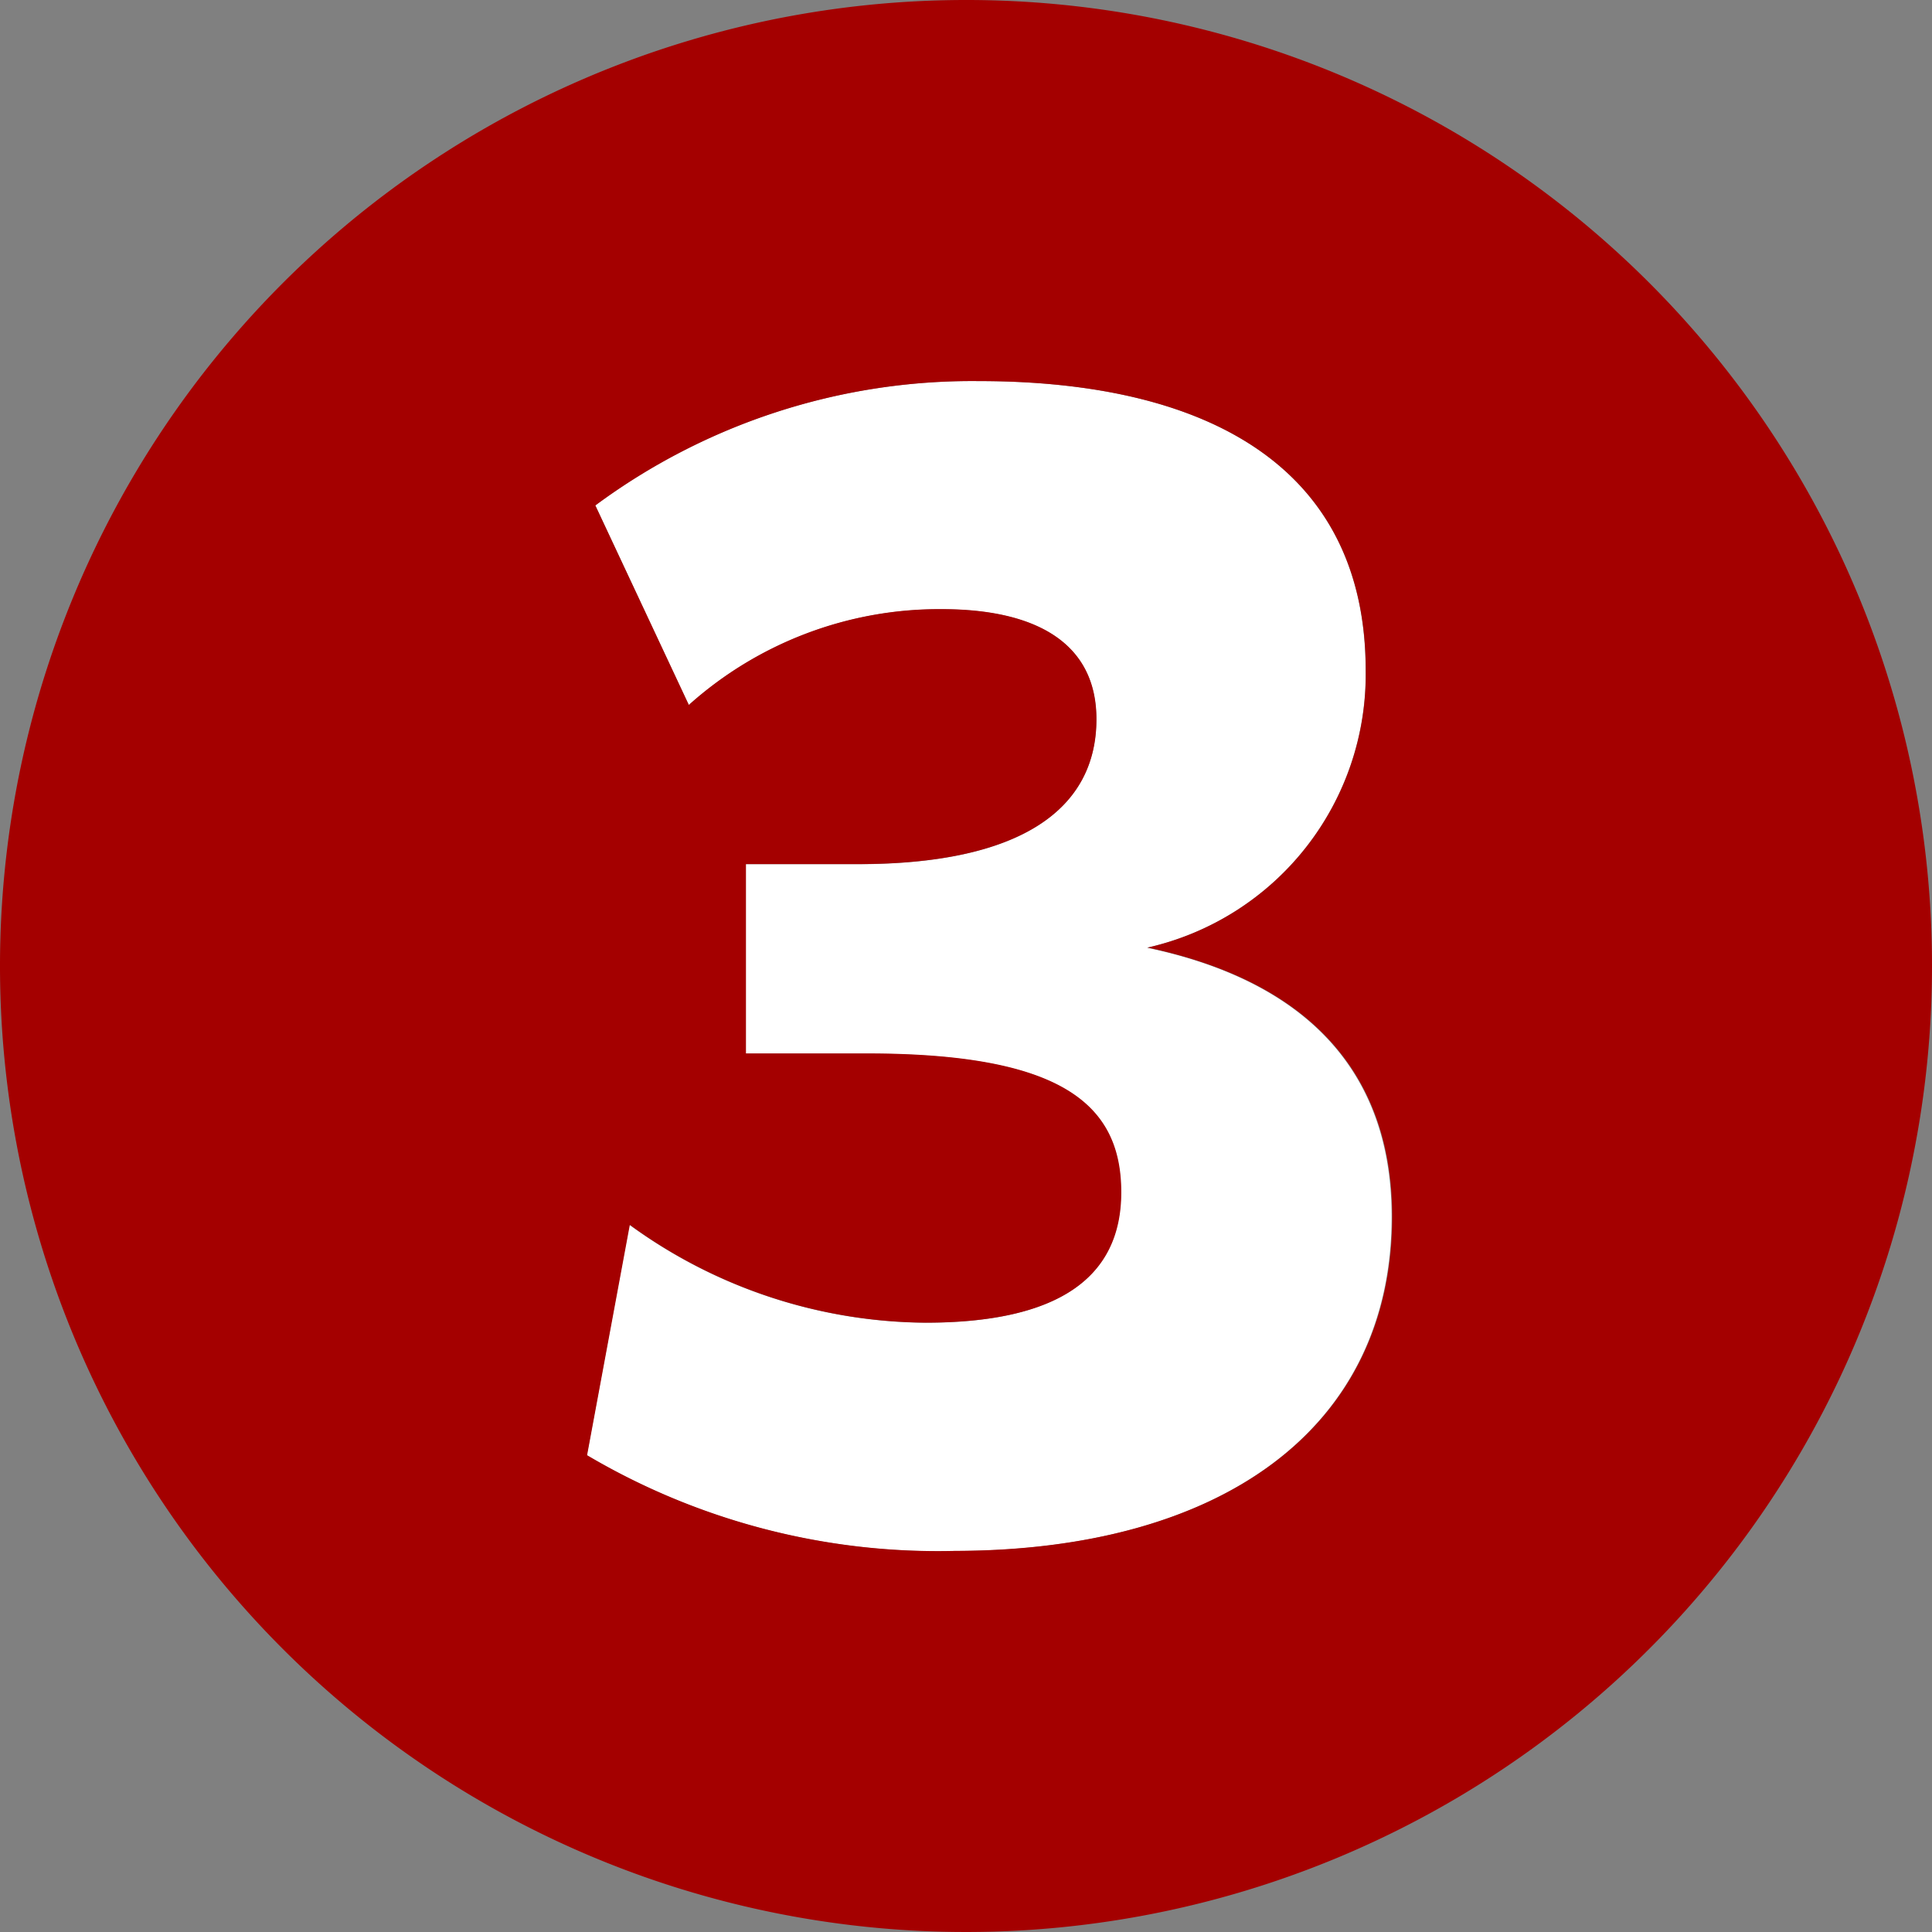
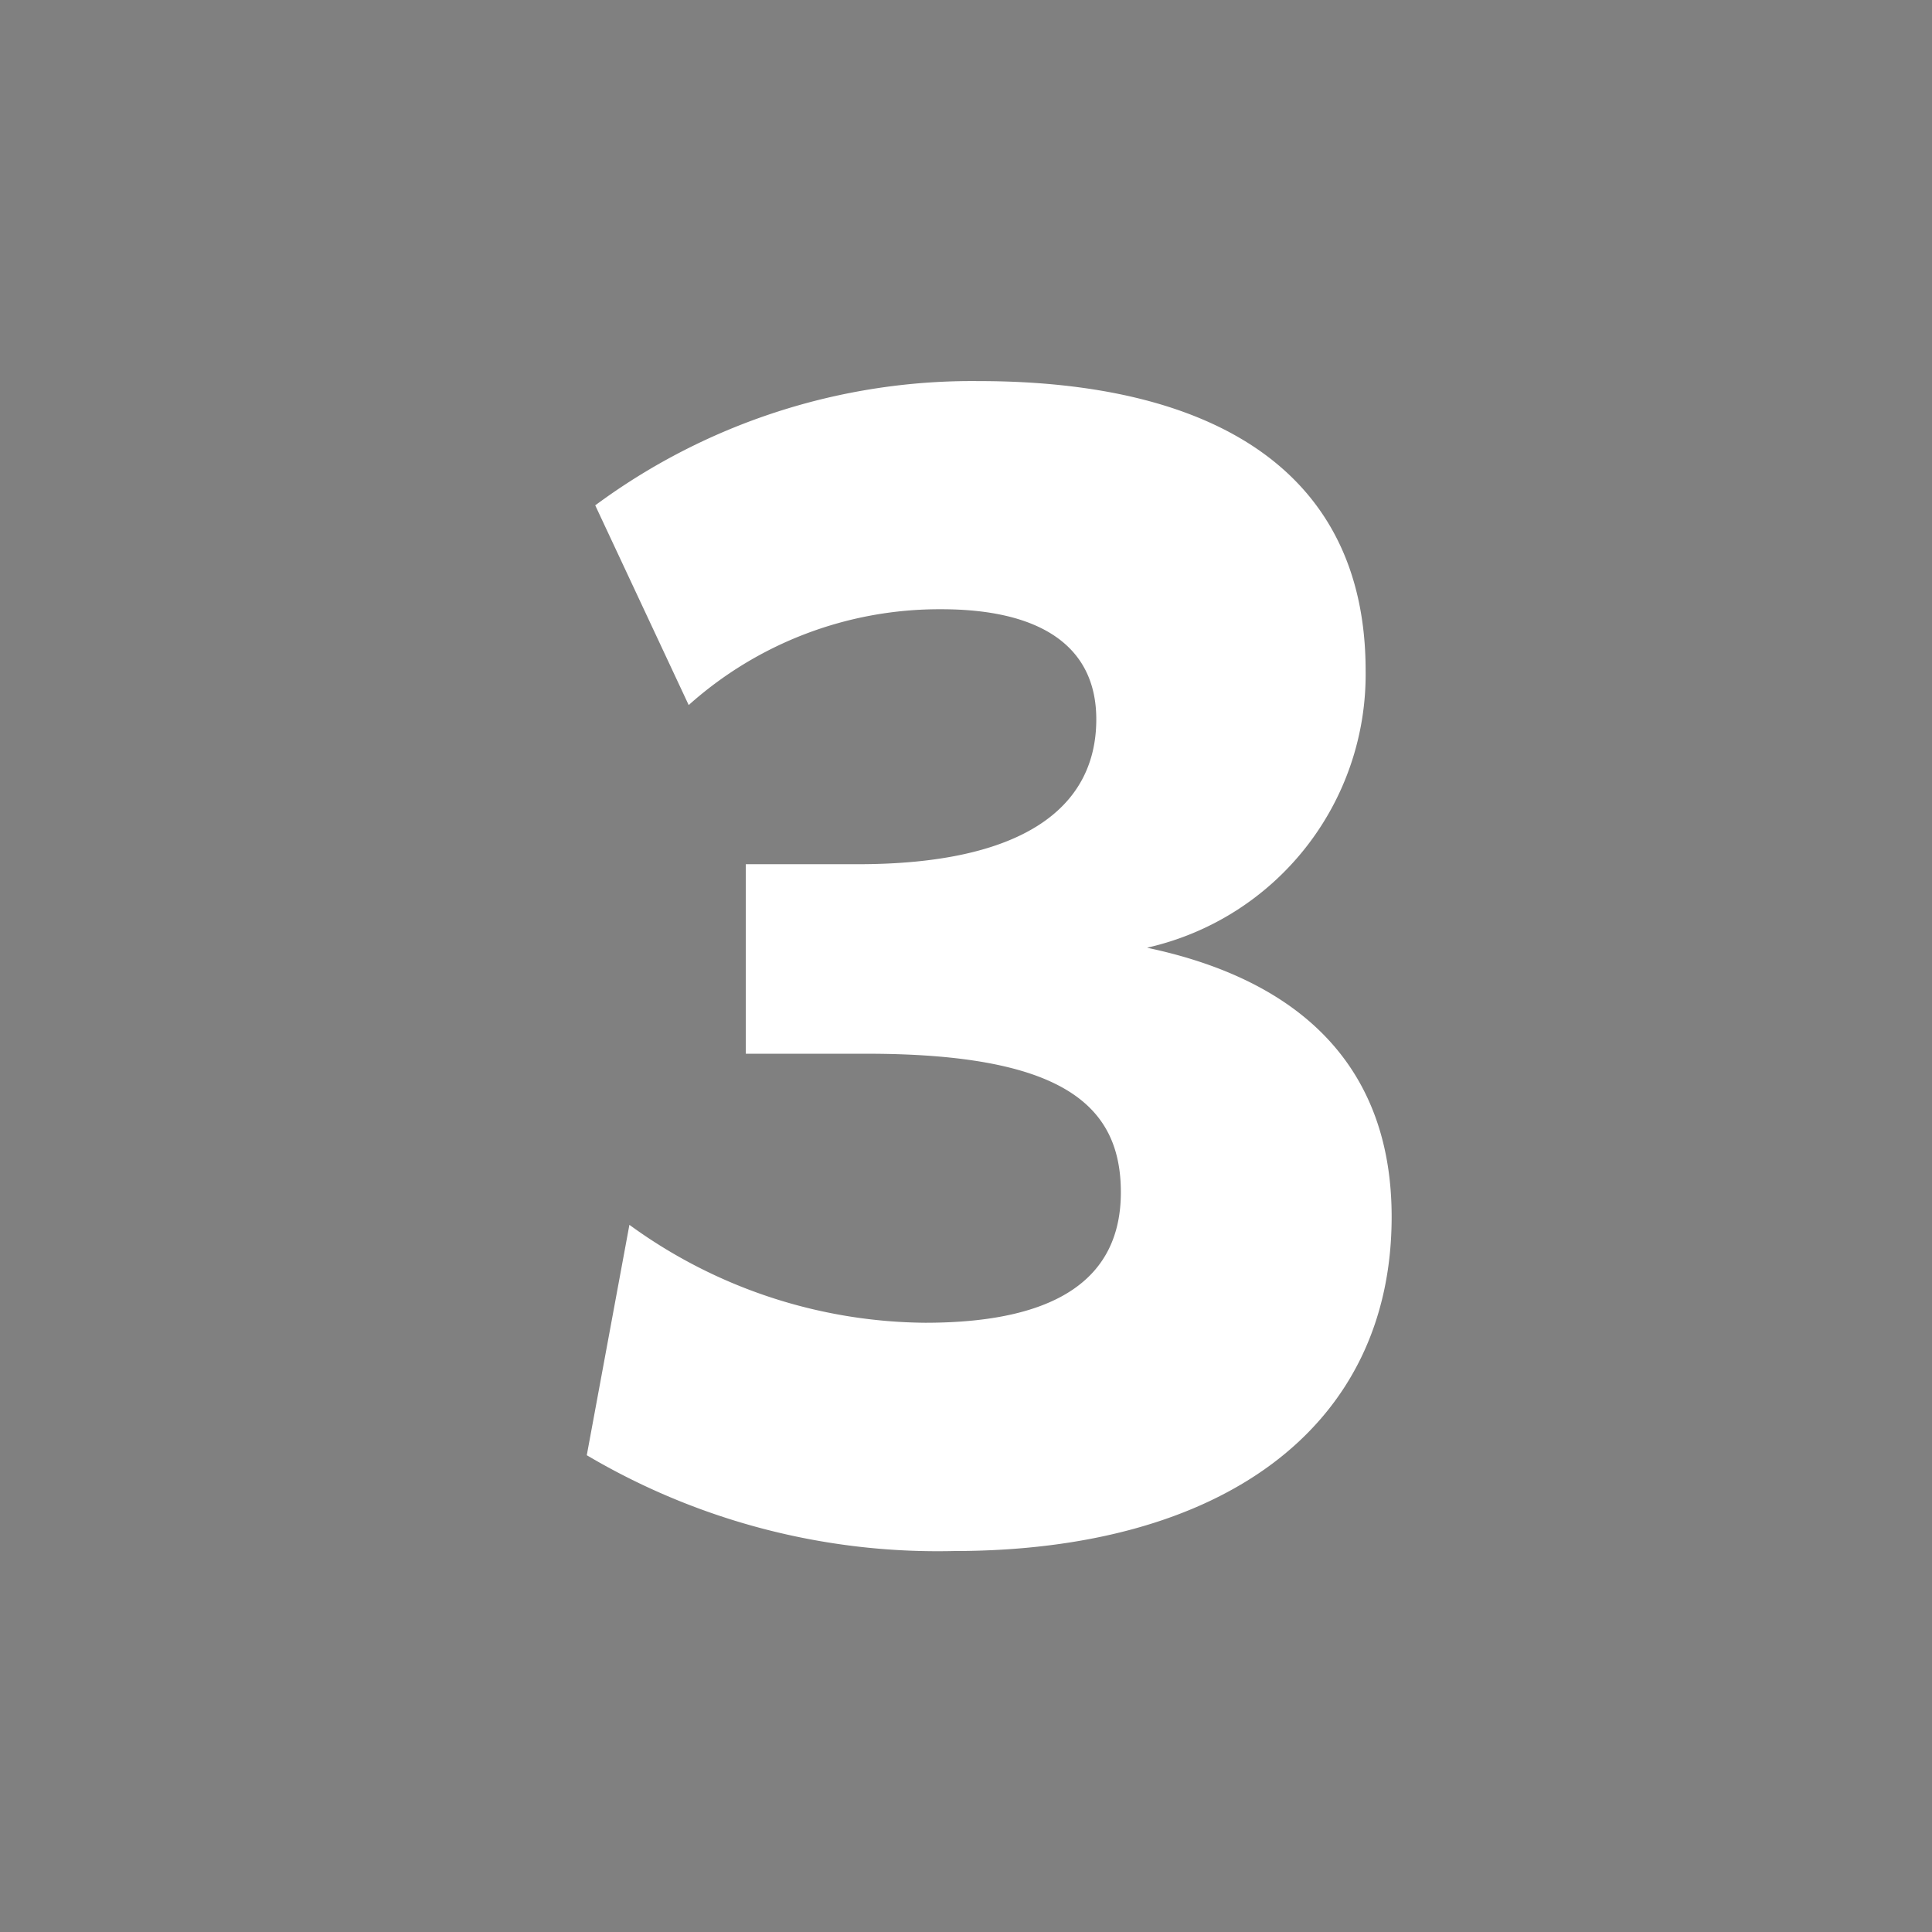
<svg xmlns="http://www.w3.org/2000/svg" id="ico_03" width="32" height="32" viewBox="0 0 32 32">
  <rect x="0" y="0" width="32" height="32" fill="#808080" stroke="none" />
  <path id="パス_3563" data-name="パス 3563" d="M91.6,13.239a4.64,4.64,0,0,0,3.612-4.59c0-3.309-2.533-4.793-6.413-4.793a10.494,10.494,0,0,0-6.347,2.058L84,9.222a6.225,6.225,0,0,1,4.186-1.587c1.585,0,2.565.574,2.565,1.823,0,1.486-1.249,2.4-3.948,2.4H84.946v3.139H86.94c3.24,0,4.218.844,4.218,2.295,0,1.418-1.046,2.161-3.24,2.161a8.422,8.422,0,0,1-4.9-1.622l-.706,3.816a11.415,11.415,0,0,0,6.076,1.587c4.421,0,7.255-2.027,7.255-5.536,0-2.464-1.484-3.915-4.049-4.456" transform="translate(-72.593 2.456)" fill="#fff" />
-   <path id="パス_3564" data-name="パス 3564" d="M92.439.041a16,16,0,1,0,16,16,15.991,15.991,0,0,0-16-16m-.2,25.688a11.419,11.419,0,0,1-6.076-1.585l.708-3.816a8.413,8.413,0,0,0,4.9,1.62c2.192,0,3.24-.741,3.24-2.159,0-1.453-.98-2.3-4.219-2.3H88.794V14.353H90.65c2.7,0,3.95-.912,3.95-2.4,0-1.249-.98-1.823-2.565-1.823a6.211,6.211,0,0,0-4.186,1.587L86.3,8.413a10.488,10.488,0,0,1,6.347-2.06c3.882,0,6.413,1.484,6.413,4.793a4.638,4.638,0,0,1-3.612,4.59c2.565.541,4.05,1.992,4.05,4.456,0,3.511-2.834,5.536-7.257,5.536" transform="translate(-76.439 -0.041)" fill="#a40000" />
</svg>